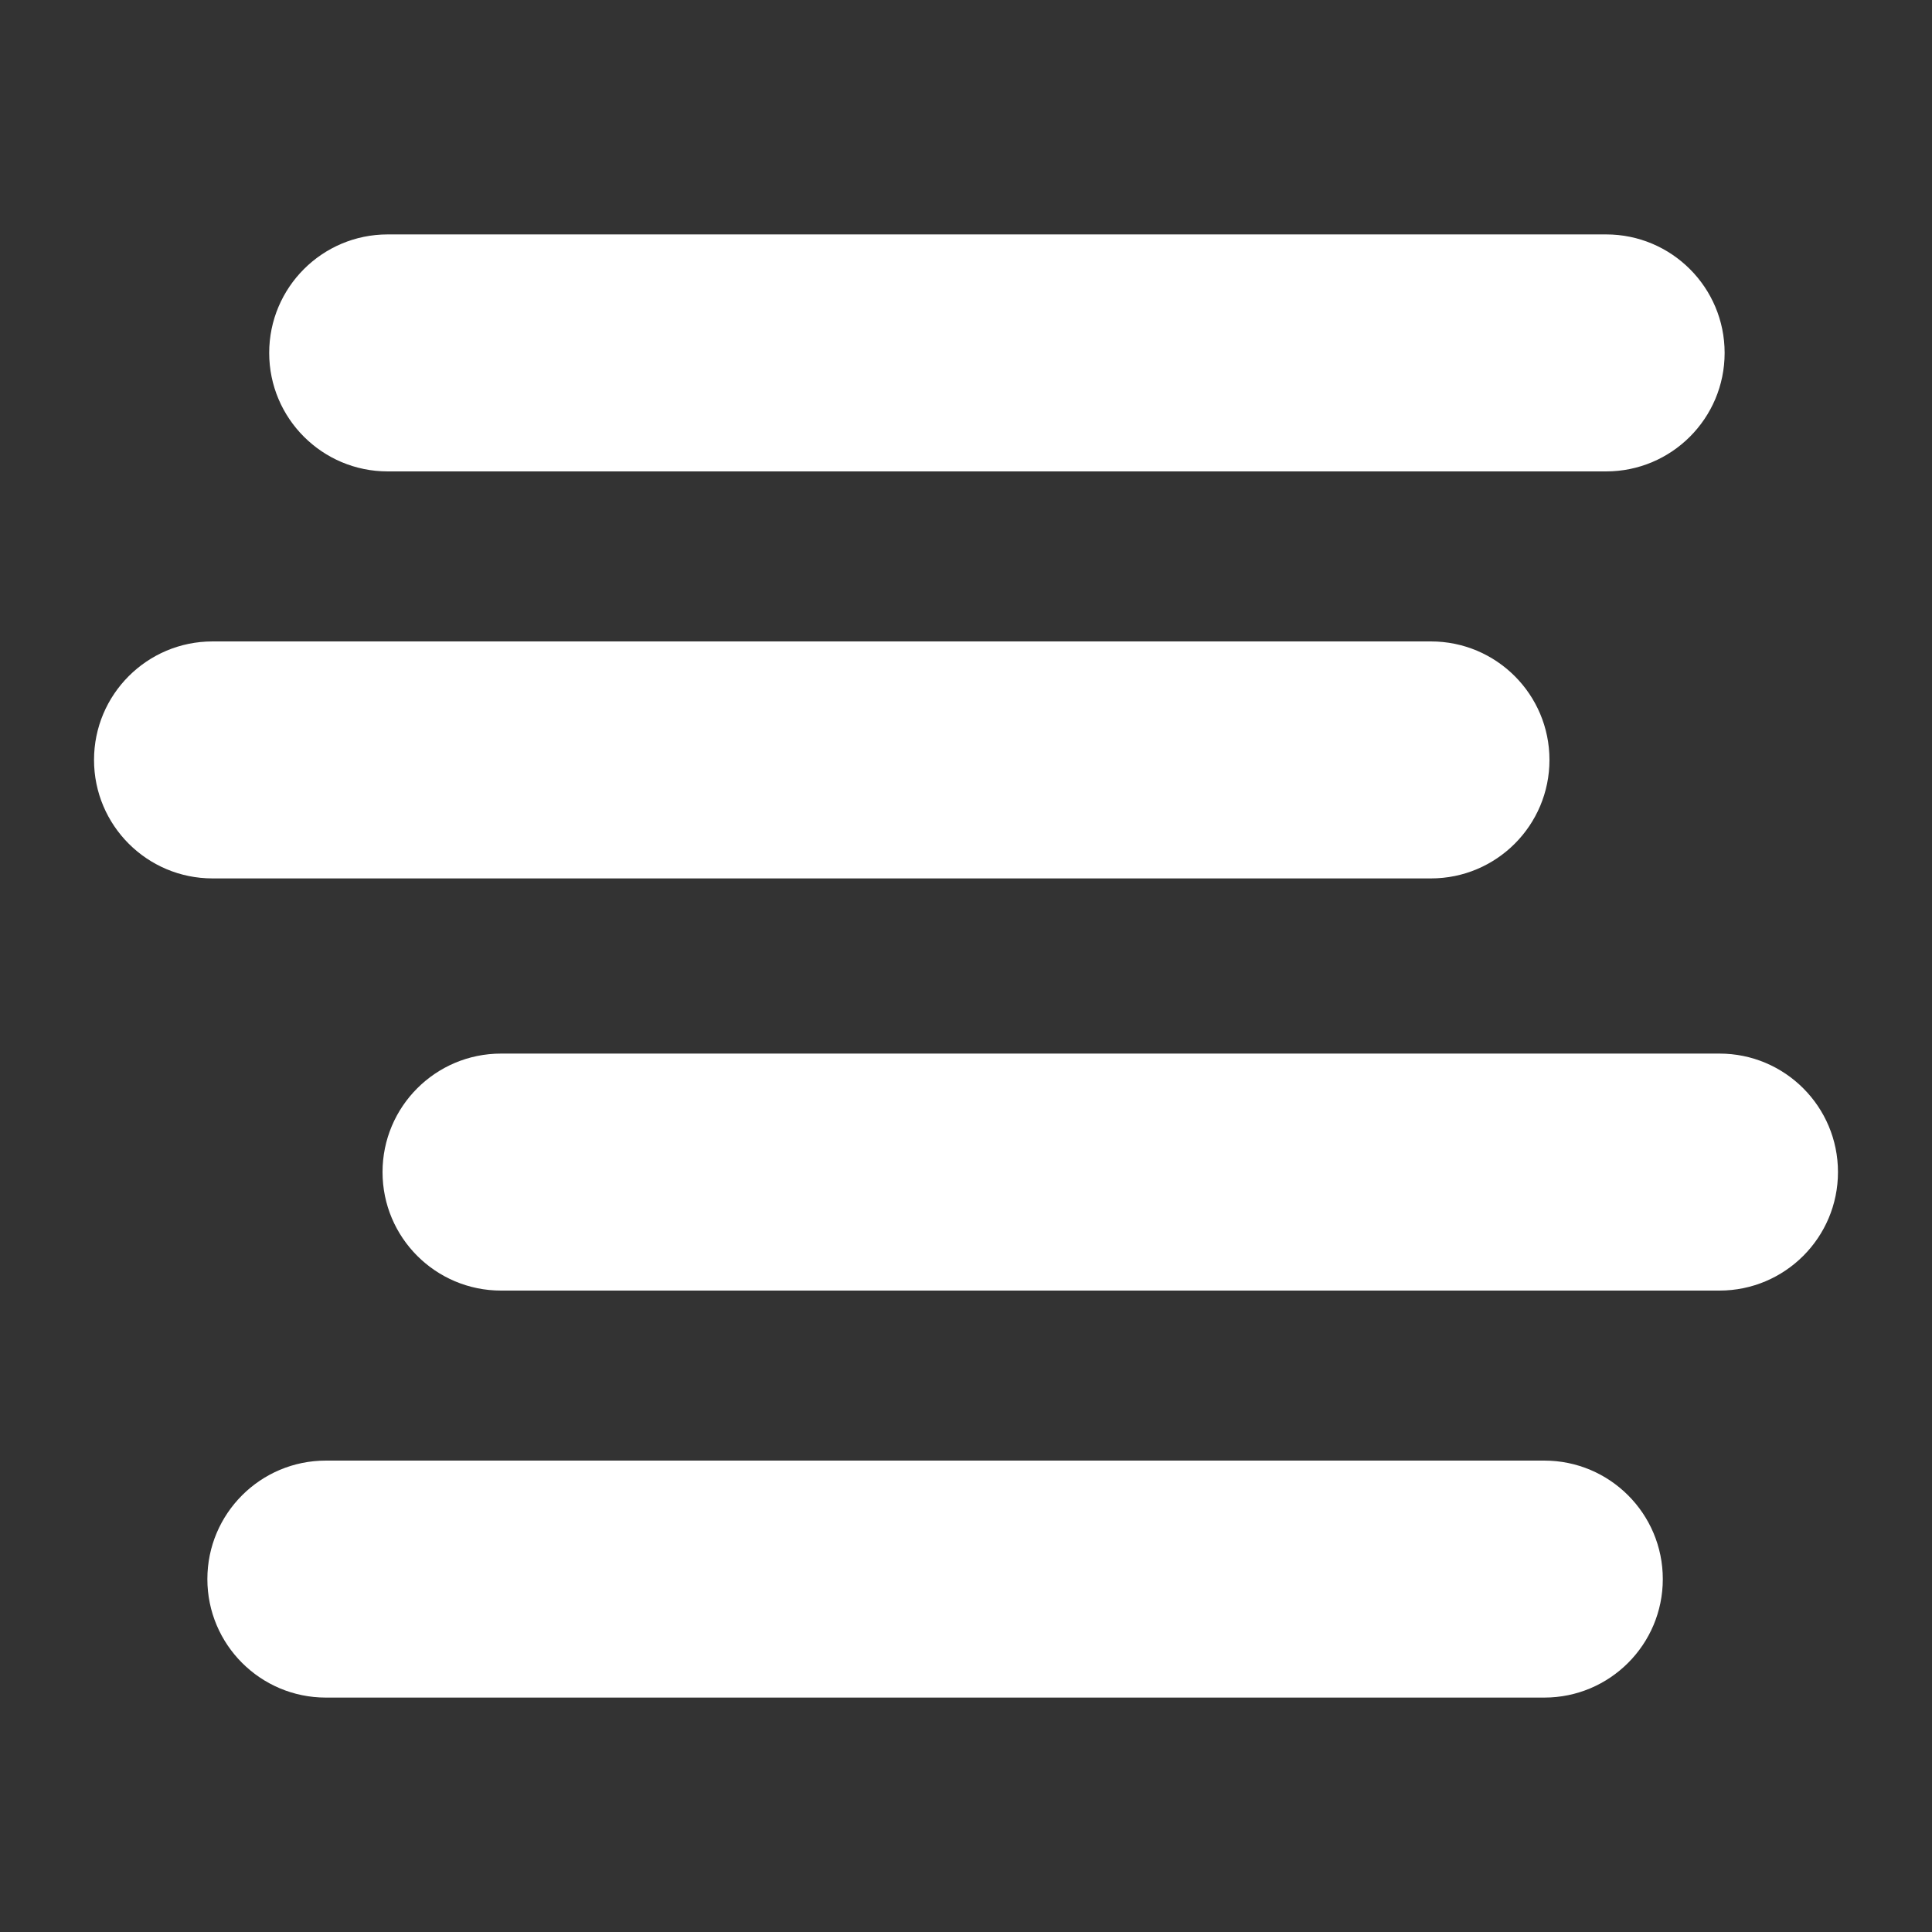
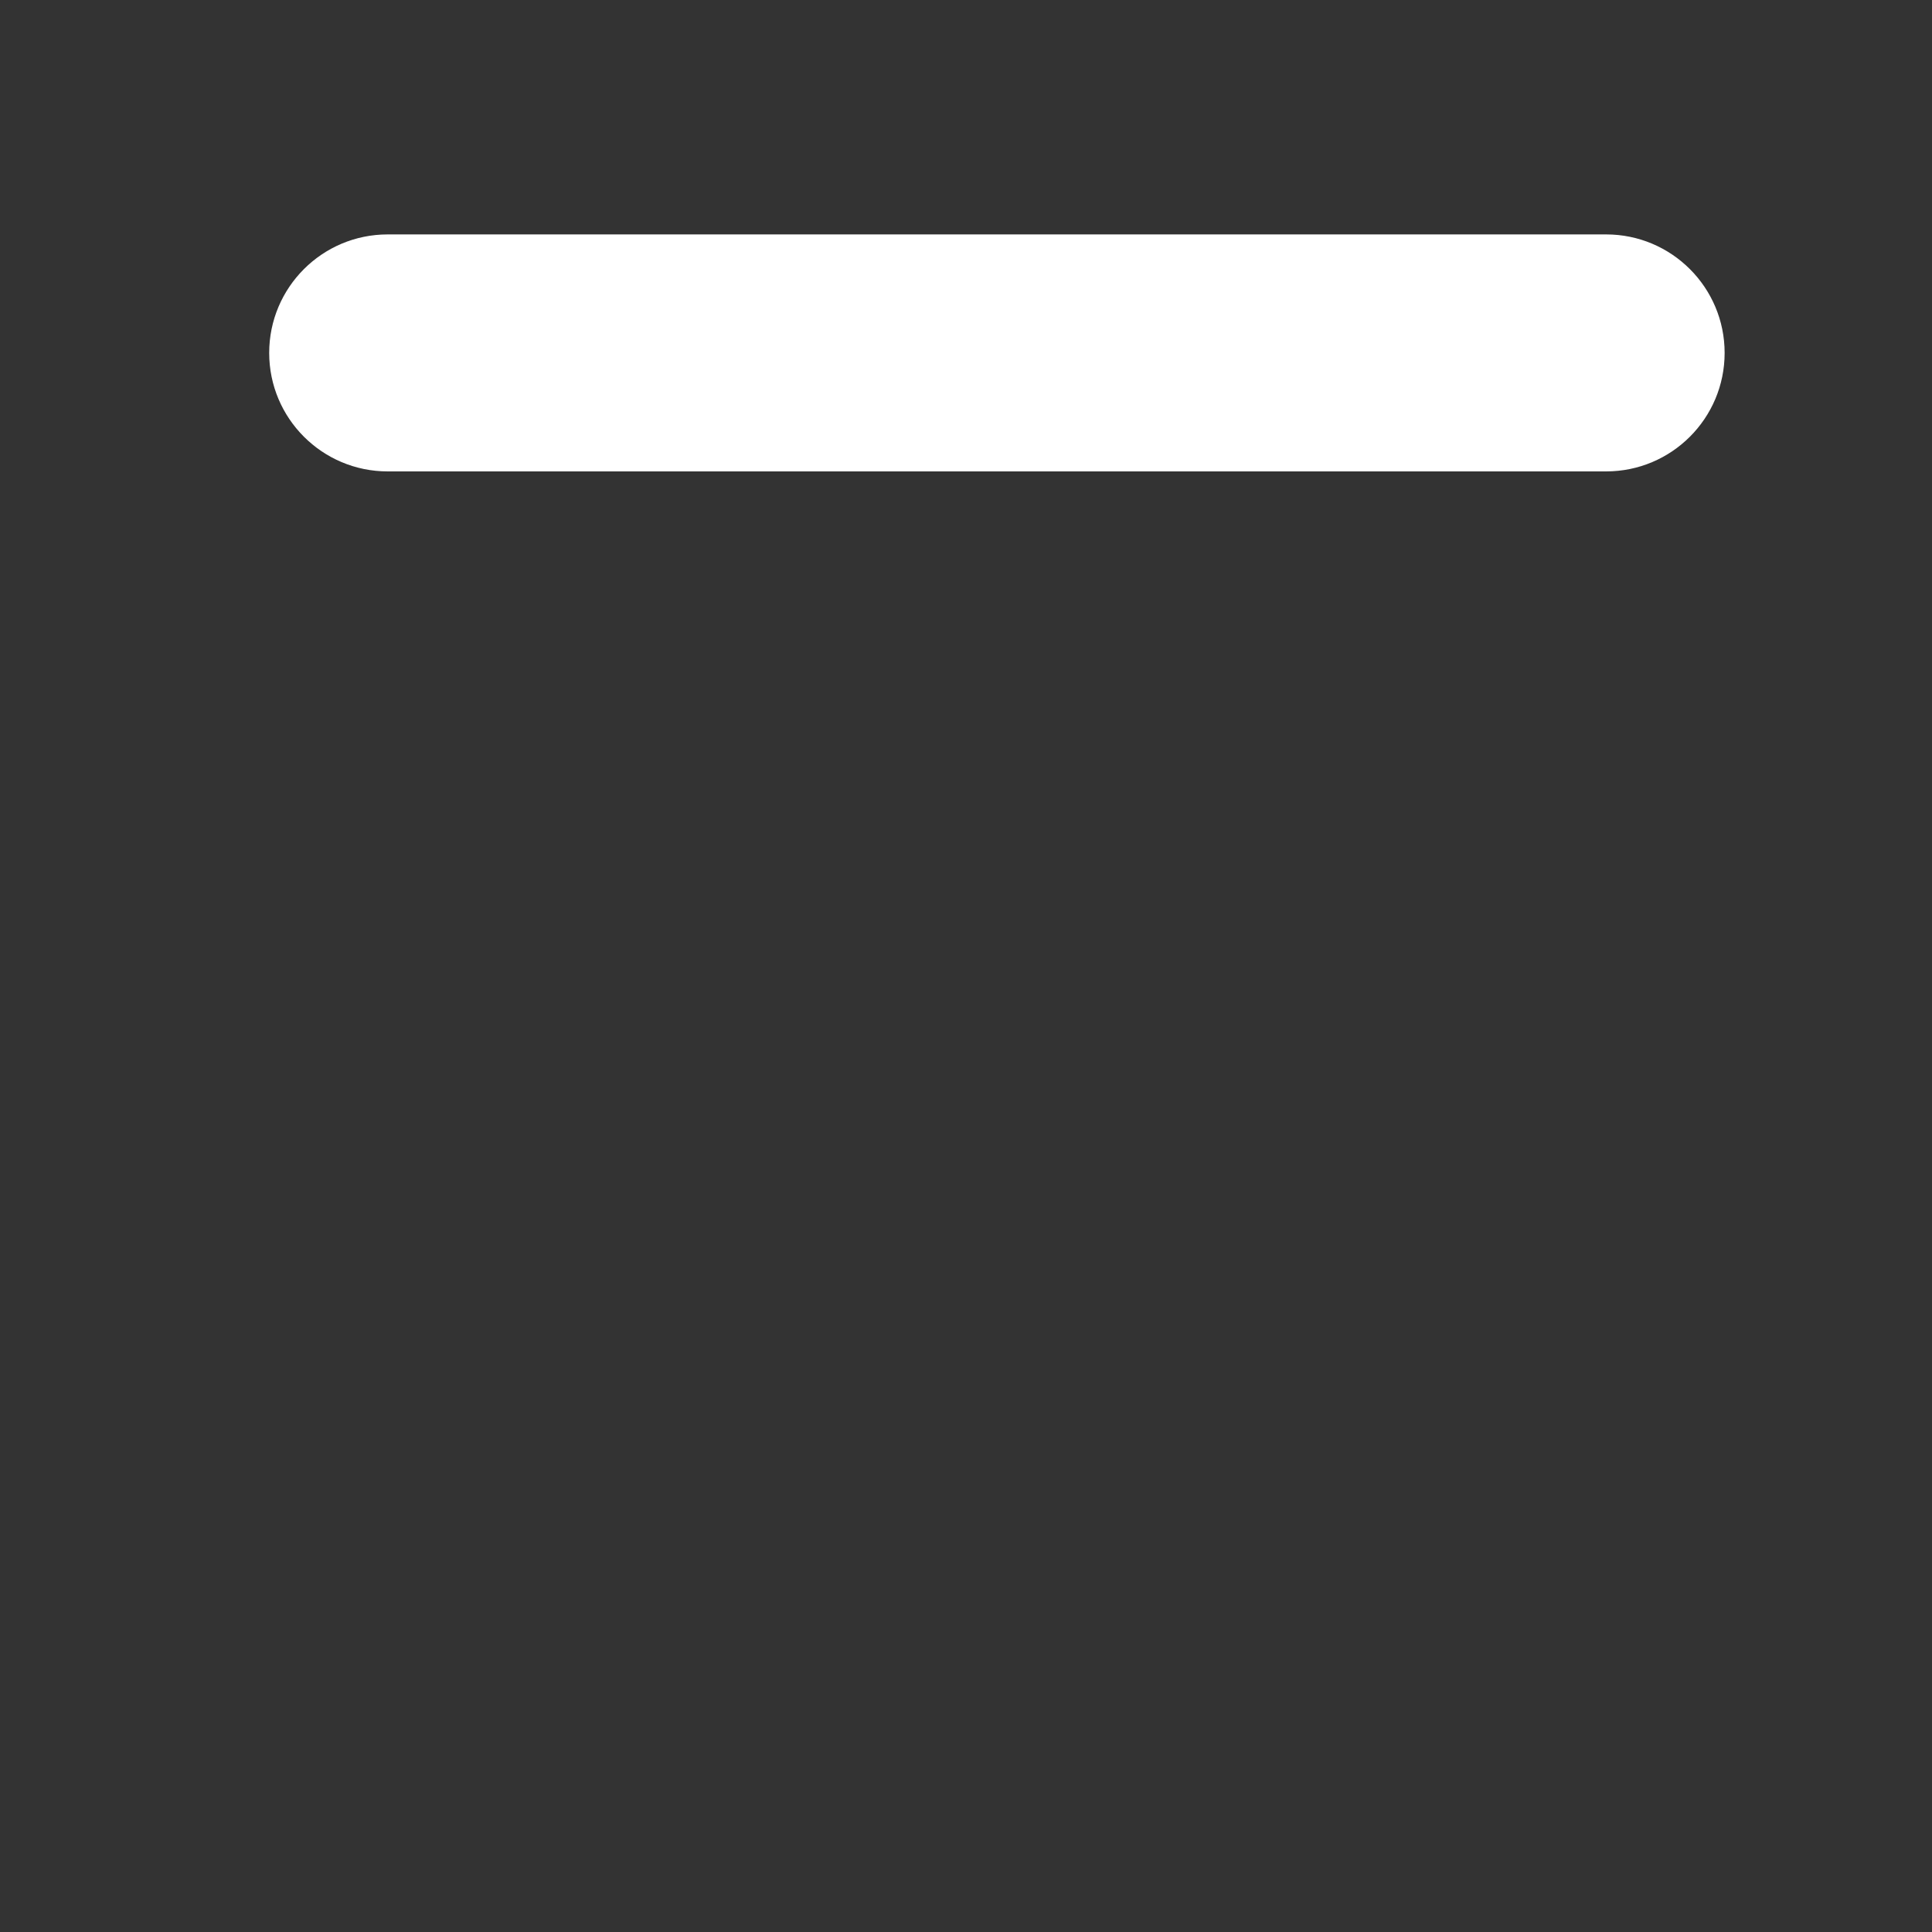
<svg xmlns="http://www.w3.org/2000/svg" id="Layer_1" x="0px" y="0px" viewBox="0 0 750 750" style="enable-background:new 0 0 750 750;" xml:space="preserve">
  <rect x="0" y="0" width="750" height="750" fill="#333333" stroke="none" />
  <style type="text/css">	.st0{fill:#FFFFFF;}</style>
  <g>
    <path class="st0" d="M623.5,183h-473c-25.4,0-46-20.6-46-46v0c0-25.4,20.6-46,46-46h473c25.4,0,46,20.6,46,46v0  C669.5,162.4,648.9,183,623.5,183z" />
-     <path class="st0" d="M555.5,341h-473c-25.4,0-46-20.6-46-46v0c0-25.4,20.6-46,46-46h473c25.4,0,46,20.6,46,46v0  C601.5,320.4,580.9,341,555.5,341z" />
-     <path class="st0" d="M667.5,501h-473c-25.4,0-46-20.6-46-46v0c0-25.4,20.6-46,46-46h473c25.4,0,46,20.6,46,46v0  C713.5,480.4,692.9,501,667.5,501z" />
-     <path class="st0" d="M599.5,659h-473c-25.4,0-46-20.6-46-46v0c0-25.4,20.6-46,46-46h473c25.4,0,46,20.6,46,46v0  C645.5,638.4,624.9,659,599.5,659z" />
  </g>
</svg>